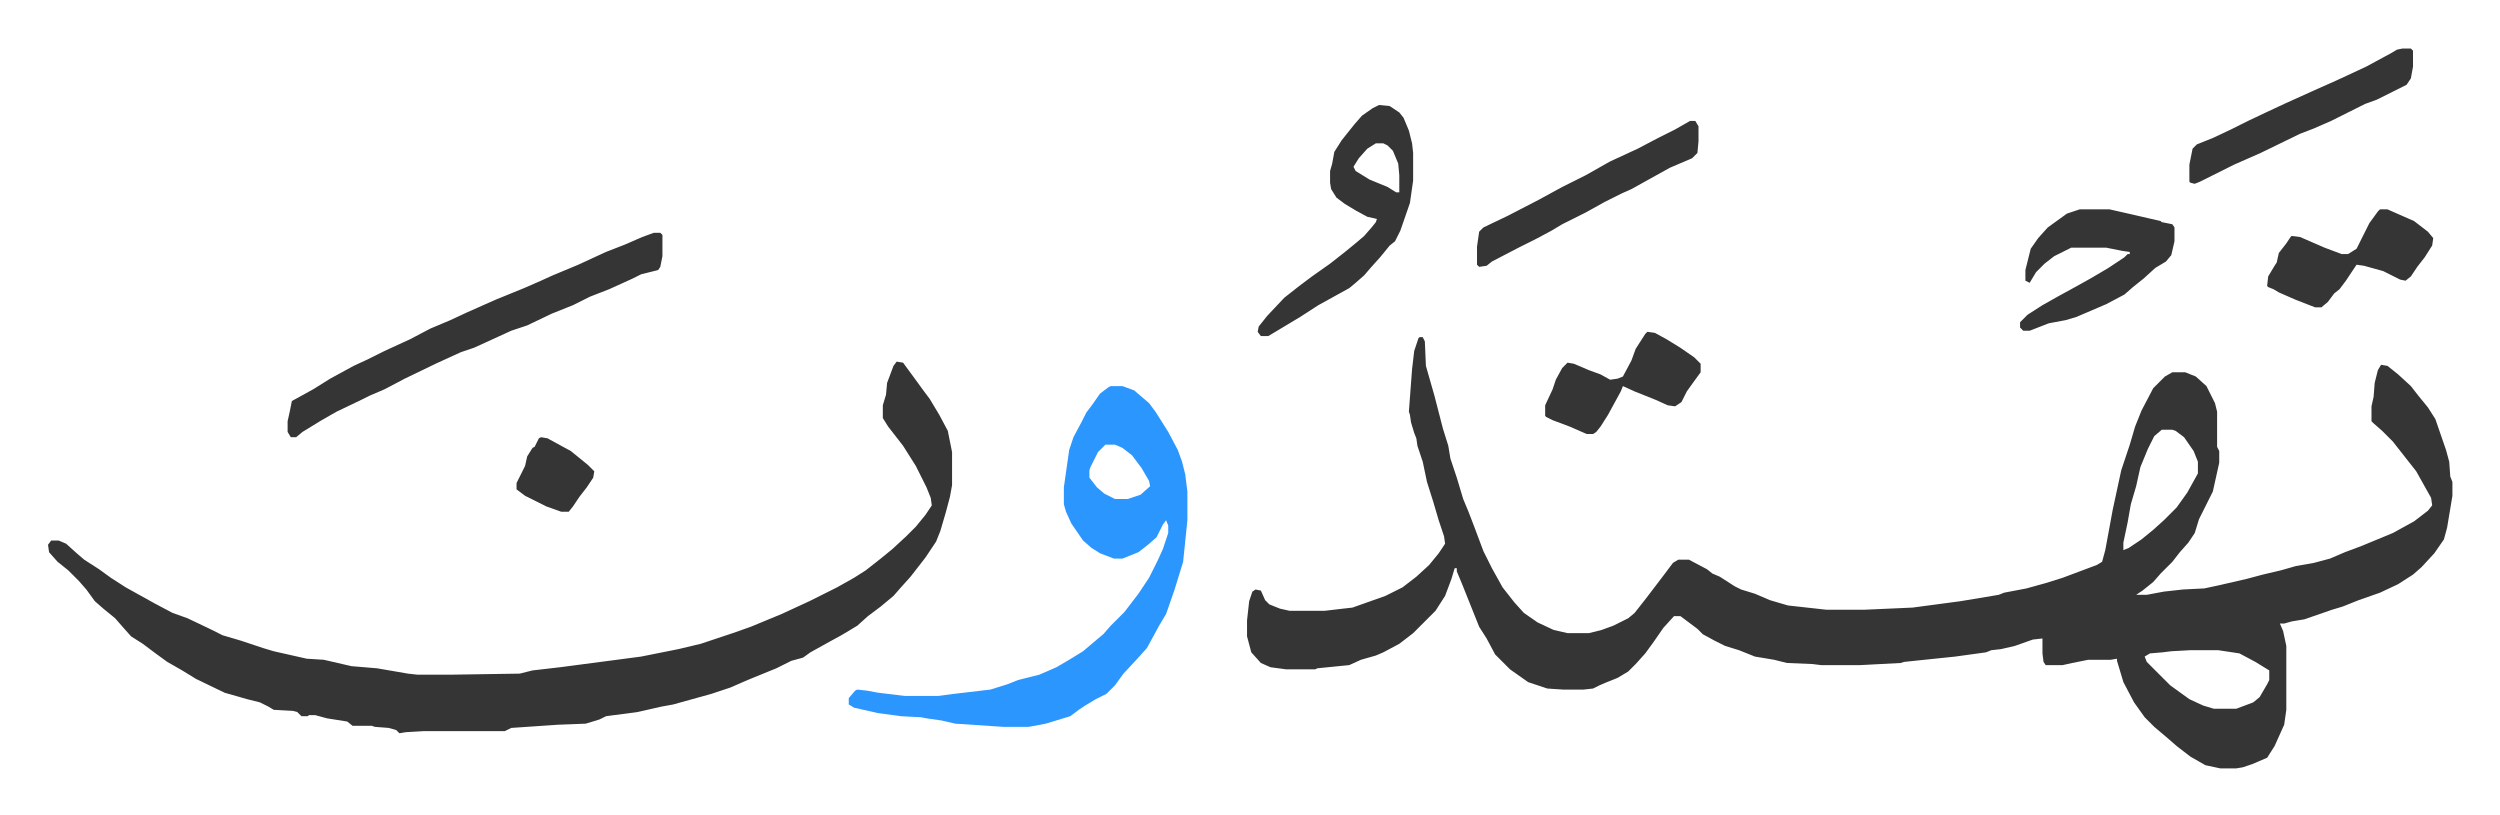
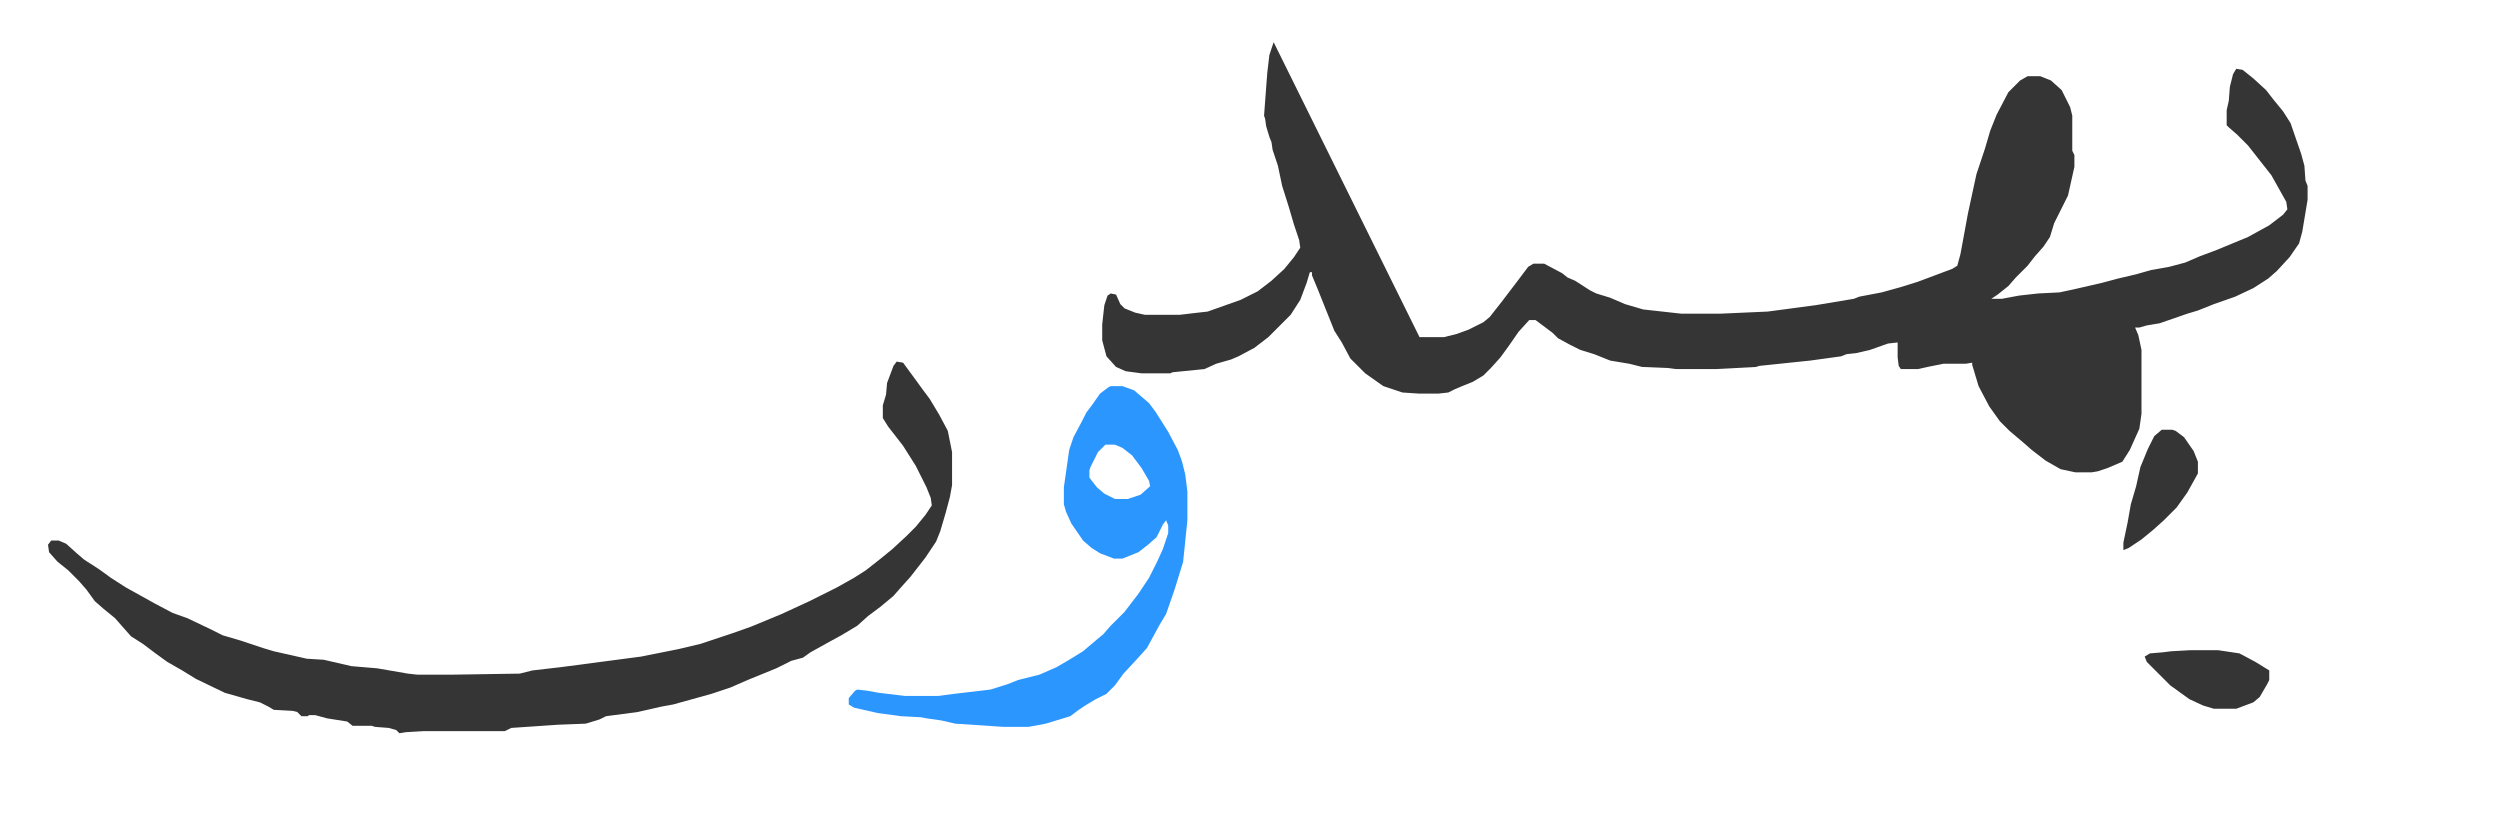
<svg xmlns="http://www.w3.org/2000/svg" viewBox="-45.1 352.4 2347.8 765.3">
-   <path fill="#353535" id="rule_normal" d="M1288 669h3l2 4 1 23 8 28 8 31 5 16 2 12 6 18 6 20 5 12 5 13 9 24 8 16 10 18 11 14 9 10 13 9 15 7 13 3h20l12-3 11-4 14-7 6-5 11-14 16-21 9-12 5-3h10l17 9 5 4 7 3 14 9 6 3 13 4 14 6 17 5 36 4h36l45-2 45-6 18-3 18-3 5-2 21-4 18-5 16-5 16-6 16-6 5-3 3-11 7-38 8-37 8-24 5-17 6-15 11-21 11-11 7-4h12l10 4 10 9 8 16 2 8v33l2 4v11l-6 27-8 16-5 10-4 13-6 9-8 9-7 9-11 11-7 8-10 8-6 4h10l16-3 18-2 20-1 14-3 26-6 15-4 17-4 14-4 17-3 15-4 14-6 16-6 29-12 20-11 13-10 4-5-1-7-14-25-11-14-11-14-10-10-8-7-2-2v-14l2-9 1-13 3-12 3-5 6 1 10 8 12 11 7 9 9 11 7 11 10 29 3 11 1 14 2 5v13l-5 30-3 11-9 13-12 13-8 7-14 9-17 8-20 7-15 6-10 3-26 9-12 2-7 2h-4l3 7 3 14v60l-2 14-9 20-7 11-14 6-9 3-6 1h-15l-14-3-14-8-13-10-8-7-13-11-9-9-10-14-10-19-6-20v-2l-6 1h-21l-15 3-9 2h-16l-2-3-1-8v-14l-9 1-17 6-13 3-9 1-5 2-29 4-48 5-3 1-38 2h-37l-8-1-24-1-12-3-18-3-15-6-13-4-10-5-11-6-5-5-8-6-8-6h-6l-10 11-9 13-8 11-9 10-7 7-10 6-10 4-7 3-6 3-9 1h-19l-15-1-18-6-17-12-14-14-8-15-7-11-16-40-5-12v-3h-2l-3 10-6 16-9 14-21 21-13 10-15 8-7 3-14 4-11 5-30 3-2 1h-27l-15-2-9-4-9-10-4-15v-15l2-18 3-9 3-2 5 1 4 9 4 4 10 4 9 2h33l17-2 9-1 31-11 16-8 13-10 12-11 9-11 6-9-1-7-5-15-5-17-6-19-4-19-5-15-1-7-2-5-3-10-1-7-1-3 3-40 2-17 4-12zm697 87-7 6-6 12-7 17-4 18-5 17-3 17-4 19v7l5-2 12-8 11-9 10-9 12-12 10-14 10-18v-11l-4-10-9-13-8-6-3-1zm27 207-18 1-8 1-12 1-5 3 2 5 22 22 18 13 13 6 10 3h21l16-6 6-5 7-12 2-4v-9l-13-8-15-8-20-3zM797 692l6 1 11 15 8 11 6 8 9 15 8 15 4 20v31l-2 11-4 15-5 17-4 10-10 15-14 18-9 10-7 8-12 10-12 9-10 9-15 9-11 6-18 10-7 5-11 3-14 7-27 11-16 7-18 6-18 5-18 5-11 2-22 5-30 4-6 3-13 4-26 1-44 3-6 3h-76l-17 1-6 1-3-3-7-2-13-1-3-1h-18l-5-4-19-3-11-3h-6l-1 1h-6l-4-4-4-1-18-1-5-3-8-4-12-3-21-6-27-13-13-8-14-8-11-8-12-9-11-7-8-9-7-8-11-9-8-7-8-11-7-8-10-10-10-8-8-9-1-7 3-4h7l7 3 10 9 7 6 14 9 11 8 14 9 27 15 17 9 14 5 21 10 12 6 17 5 21 7 10 3 31 7 16 1 26 6 24 2 29 5 9 1h31l65-1 12-3 26-3 76-10 35-7 21-5 30-10 17-6 29-12 26-12 26-13 16-9 11-7 14-11 11-9 13-12 9-9 9-11 6-9-1-7-4-10-10-20-12-19-14-18-5-8v-12l3-10 1-11 6-16z" />
+   <path fill="#353535" id="rule_normal" d="M1288 669h3h20l12-3 11-4 14-7 6-5 11-14 16-21 9-12 5-3h10l17 9 5 4 7 3 14 9 6 3 13 4 14 6 17 5 36 4h36l45-2 45-6 18-3 18-3 5-2 21-4 18-5 16-5 16-6 16-6 5-3 3-11 7-38 8-37 8-24 5-17 6-15 11-21 11-11 7-4h12l10 4 10 9 8 16 2 8v33l2 4v11l-6 27-8 16-5 10-4 13-6 9-8 9-7 9-11 11-7 8-10 8-6 4h10l16-3 18-2 20-1 14-3 26-6 15-4 17-4 14-4 17-3 15-4 14-6 16-6 29-12 20-11 13-10 4-5-1-7-14-25-11-14-11-14-10-10-8-7-2-2v-14l2-9 1-13 3-12 3-5 6 1 10 8 12 11 7 9 9 11 7 11 10 29 3 11 1 14 2 5v13l-5 30-3 11-9 13-12 13-8 7-14 9-17 8-20 7-15 6-10 3-26 9-12 2-7 2h-4l3 7 3 14v60l-2 14-9 20-7 11-14 6-9 3-6 1h-15l-14-3-14-8-13-10-8-7-13-11-9-9-10-14-10-19-6-20v-2l-6 1h-21l-15 3-9 2h-16l-2-3-1-8v-14l-9 1-17 6-13 3-9 1-5 2-29 4-48 5-3 1-38 2h-37l-8-1-24-1-12-3-18-3-15-6-13-4-10-5-11-6-5-5-8-6-8-6h-6l-10 11-9 13-8 11-9 10-7 7-10 6-10 4-7 3-6 3-9 1h-19l-15-1-18-6-17-12-14-14-8-15-7-11-16-40-5-12v-3h-2l-3 10-6 16-9 14-21 21-13 10-15 8-7 3-14 4-11 5-30 3-2 1h-27l-15-2-9-4-9-10-4-15v-15l2-18 3-9 3-2 5 1 4 9 4 4 10 4 9 2h33l17-2 9-1 31-11 16-8 13-10 12-11 9-11 6-9-1-7-5-15-5-17-6-19-4-19-5-15-1-7-2-5-3-10-1-7-1-3 3-40 2-17 4-12zm697 87-7 6-6 12-7 17-4 18-5 17-3 17-4 19v7l5-2 12-8 11-9 10-9 12-12 10-14 10-18v-11l-4-10-9-13-8-6-3-1zm27 207-18 1-8 1-12 1-5 3 2 5 22 22 18 13 13 6 10 3h21l16-6 6-5 7-12 2-4v-9l-13-8-15-8-20-3zM797 692l6 1 11 15 8 11 6 8 9 15 8 15 4 20v31l-2 11-4 15-5 17-4 10-10 15-14 18-9 10-7 8-12 10-12 9-10 9-15 9-11 6-18 10-7 5-11 3-14 7-27 11-16 7-18 6-18 5-18 5-11 2-22 5-30 4-6 3-13 4-26 1-44 3-6 3h-76l-17 1-6 1-3-3-7-2-13-1-3-1h-18l-5-4-19-3-11-3h-6l-1 1h-6l-4-4-4-1-18-1-5-3-8-4-12-3-21-6-27-13-13-8-14-8-11-8-12-9-11-7-8-9-7-8-11-9-8-7-8-11-7-8-10-10-10-8-8-9-1-7 3-4h7l7 3 10 9 7 6 14 9 11 8 14 9 27 15 17 9 14 5 21 10 12 6 17 5 21 7 10 3 31 7 16 1 26 6 24 2 29 5 9 1h31l65-1 12-3 26-3 76-10 35-7 21-5 30-10 17-6 29-12 26-12 26-13 16-9 11-7 14-11 11-9 13-12 9-9 9-11 6-9-1-7-4-10-10-20-12-19-14-18-5-8v-12l3-10 1-11 6-16z" />
  <path fill="#2c96ff" id="rule_madd_permissible_2_4_6" d="M998 715h11l11 4 14 12 6 8 12 19 9 17 4 11 3 12 2 16v27l-4 39-8 26-8 23-6 10-12 22-9 10-13 14-8 11-8 8-10 5-10 6-6 4-8 6-23 7-16 3h-24l-45-3-13-3-14-2-5-1-19-1-22-3-22-5-5-3v-6l6-7 2-1 9 1 11 2 25 3h31l15-2 17-2 17-2 16-5 10-4 20-5 16-7 12-7 13-8 13-11 6-5 7-8 13-13 13-17 10-15 8-16 5-11 5-15v-7l-2-5-3 4-6 12-8 7-9 7-15 6h-8l-13-5-8-5-8-7-11-16-5-11-2-7v-16l5-35 4-12 8-15 4-8 6-8 7-10 8-6zm-5 55-7 7-7 14-1 3v7l7 9 7 6 10 5h12l12-4 9-8-1-5-7-12-9-12-9-7-7-3z" />
-   <path fill="#353535" id="rule_normal" d="M569 571h6l2 2v20l-2 10-2 3-16 4-8 4-22 10-18 7-16 8-20 8-23 11-15 5-24 11-11 5-12 4-24 11-29 14-19 10-14 6-8 4-23 11-14 8-18 11-6 5h-5l-3-5v-10l2-9 2-10 20-11 16-10 22-12 13-6 16-8 24-11 19-10 19-8 15-7 27-12 27-11 16-7 11-5 24-10 26-12 18-7 16-7zm681-120 10 1 9 6 4 5 5 12 3 12 1 9v26l-3 21-9 26-5 10-5 4-9 11-9 10-6 7-8 7-6 5-29 16-17 11-20 12-10 6h-7l-3-4 1-5 8-10 16-17 14-11 12-9 17-12 14-11 11-9 7-6 7-8 4-5 1-3-9-2-11-6-10-6-8-6-5-8-1-6v-11l2-7 2-11 7-11 12-15 7-8 10-7zm-3 36-8 5-8 9-5 8 2 4 13 8 17 7 8 5h3v-16l-1-11-5-12-5-5-4-2zm661 62h28l22 5 26 6 1 1 10 2 2 3v13l-3 13-5 6-10 6-11 10-10 8-8 7-17 9-28 12-10 3-16 3-18 7h-6l-3-3v-5l7-7 14-9 16-9 11-6 18-10 17-10 15-10 3-3h2v-2l-7-1-15-3h-33l-16 8-9 7-8 8-6 10-4-2v-10l5-20 7-10 9-10 18-13zm303-151h8l2 2v15l-2 11-4 6-12 6-16 8-11 4-16 8-16 8-16 7-13 5-37 18-25 11-32 16-5 2-4-1-1-1v-16l3-15 4-4 15-6 17-8 16-8 19-9 15-7 31-14 18-8 28-13 24-13 5-3zm-669 68h5l3 5v14l-1 11-5 5-21 9-18 10-18 10-9 4-16 8-18 10-22 11-10 6-15 8-16 8-25 13-5 4-7 1-2-2v-17l2-14 4-4 23-11 29-15 22-12 22-11 23-13 26-12 19-10 16-8zm648 83h7l25 11 13 10 5 6-1 7-7 11-7 9-6 9-5 4-5-1-16-8-18-5-7-1-10 15-6 8-5 4-6 8-6 5h-6l-18-7-16-7-5-3-5-2-1-1 1-9 6-10 2-3 2-9 7-9 4-6 1-1 8 1 23 10 16 6h6l8-5 7-14 5-10 8-11zm-688 115 7 1 11 6 13 8 13 9 6 6v8l-8 11-5 7-5 10-6 4-7-1-11-5-20-8-11-5-2 5-12 22-7 11-4 5-3 2h-6l-16-7-16-6-6-3-1-1v-10l7-15 3-9 6-11 5-5 6 1 14 6 11 4 9 5 7-1 5-2 8-15 4-11 9-14zM463 763l6 1 22 12 16 13 6 6-1 6-6 9-7 9-6 9-4 5h-7l-14-5-20-10-8-6v-6l8-16 2-9 5-8 2-1 4-8z" />
</svg>